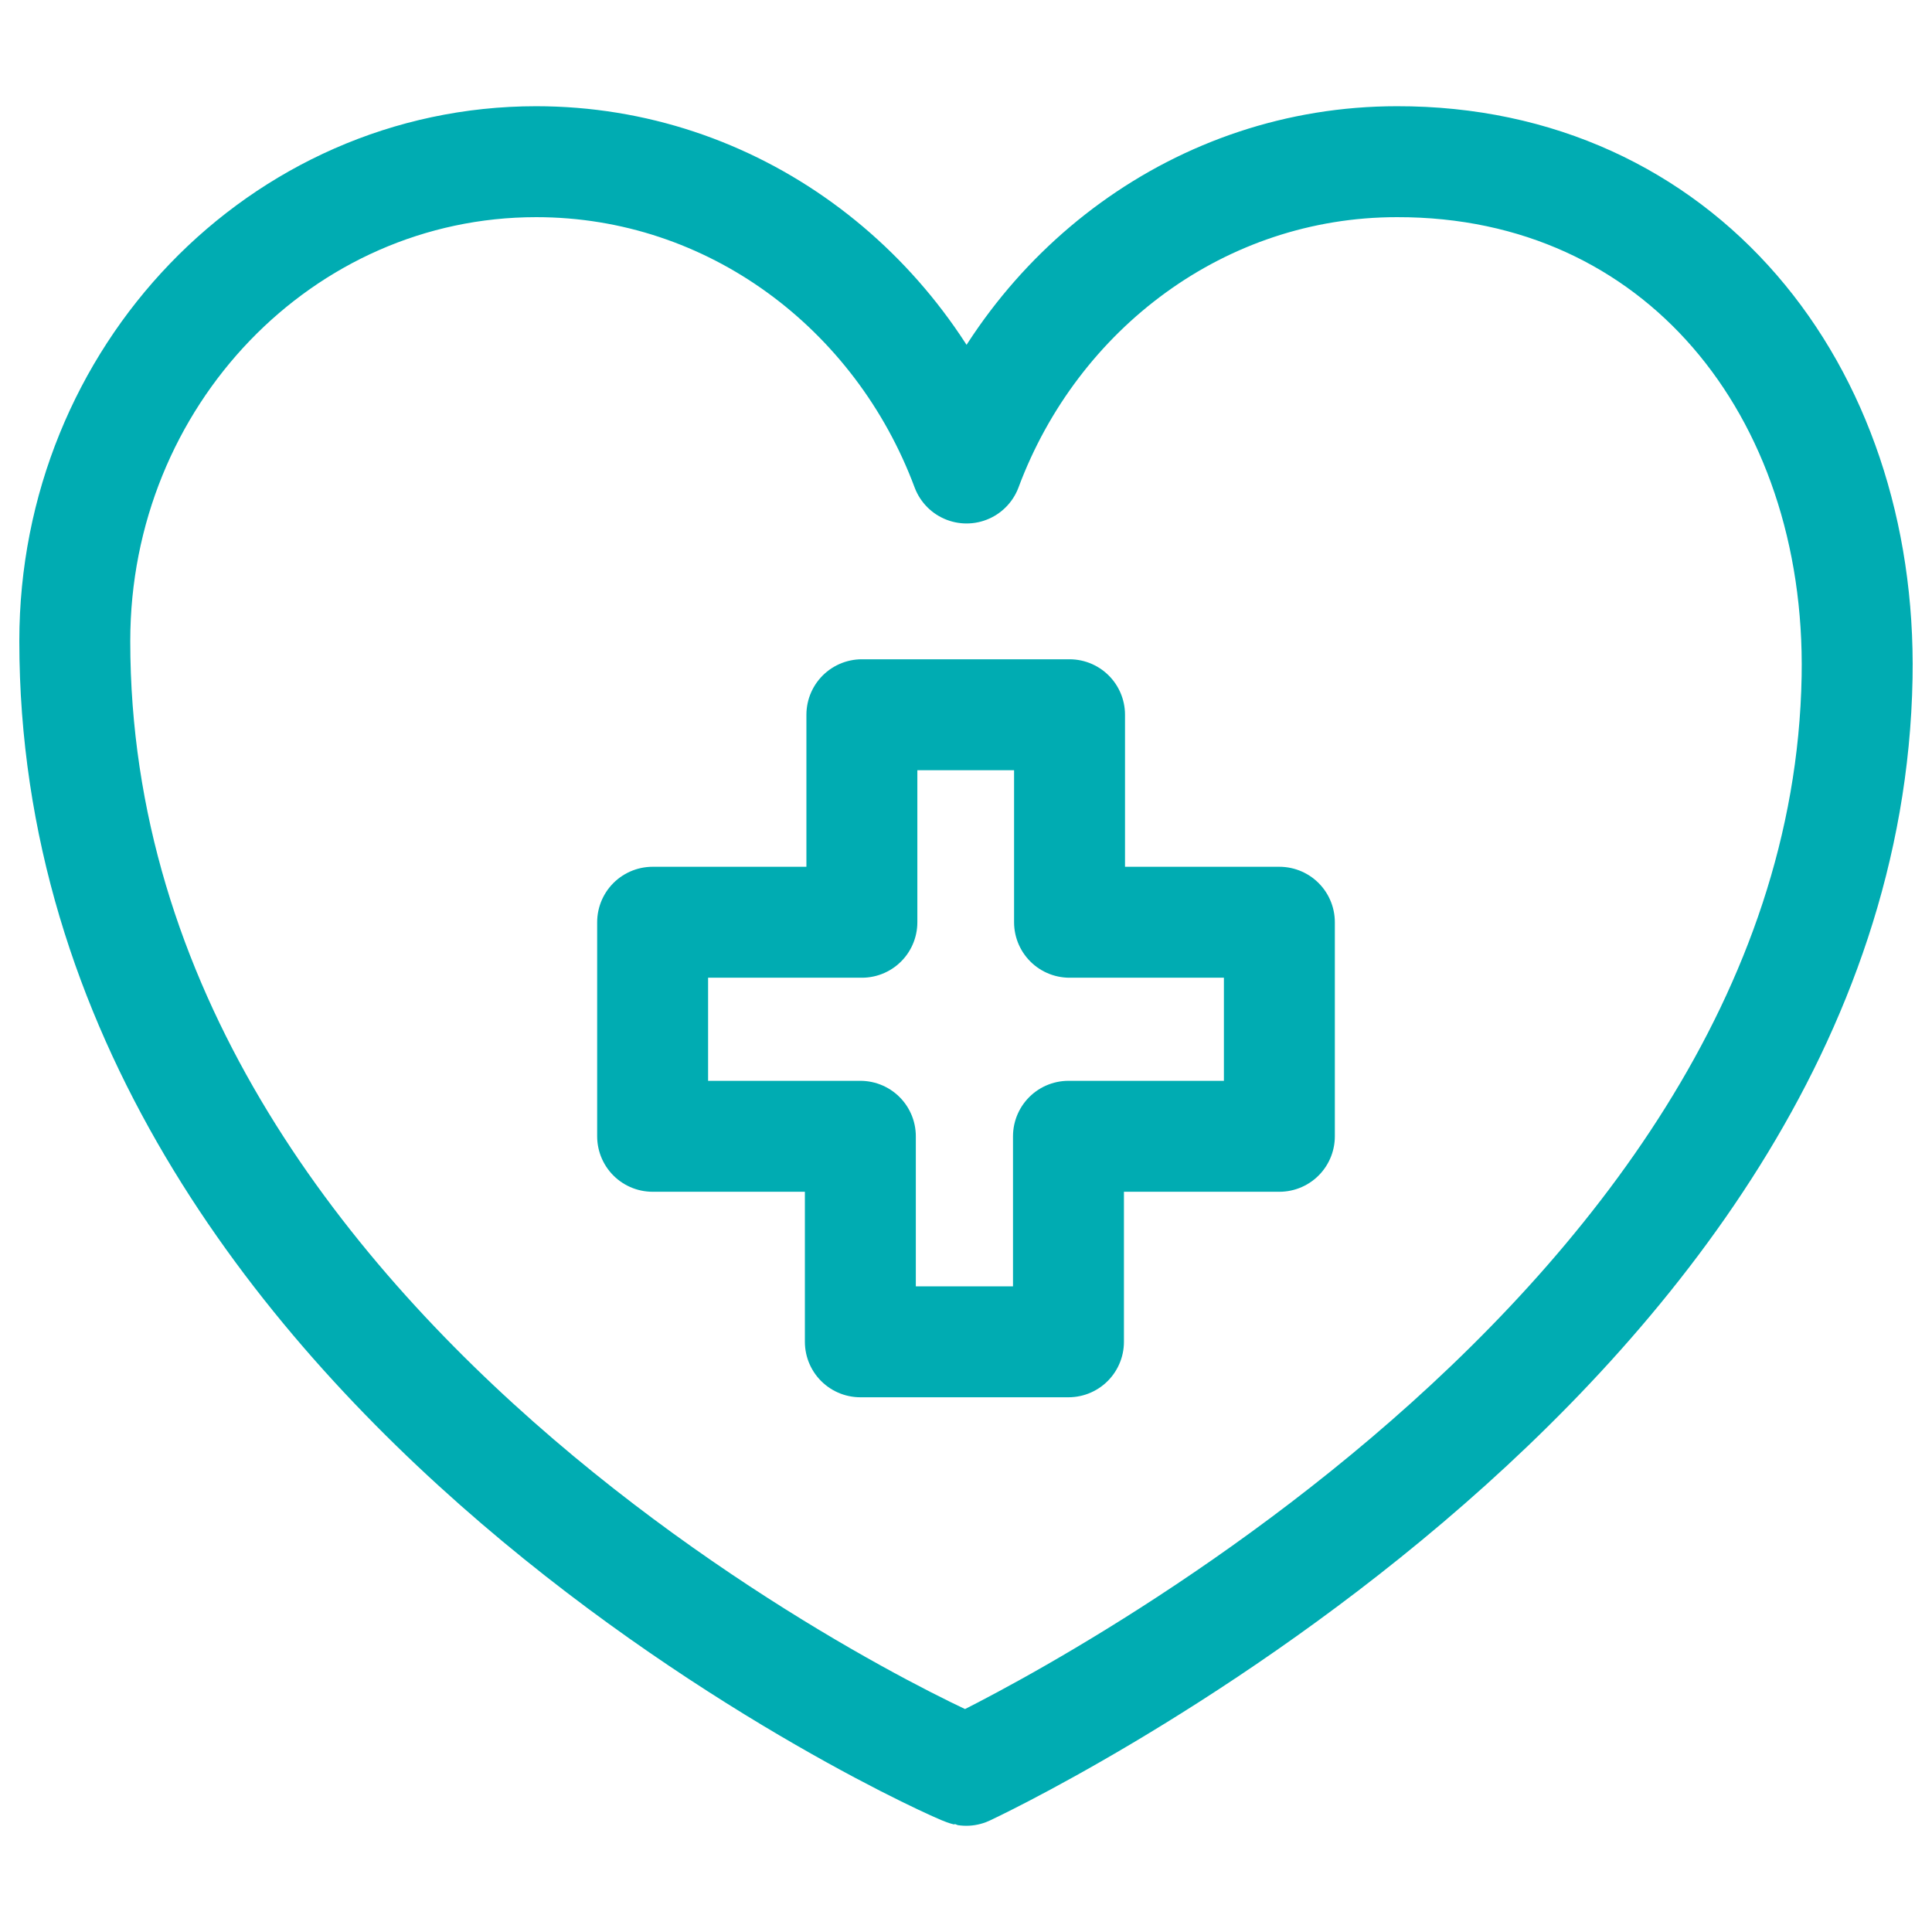
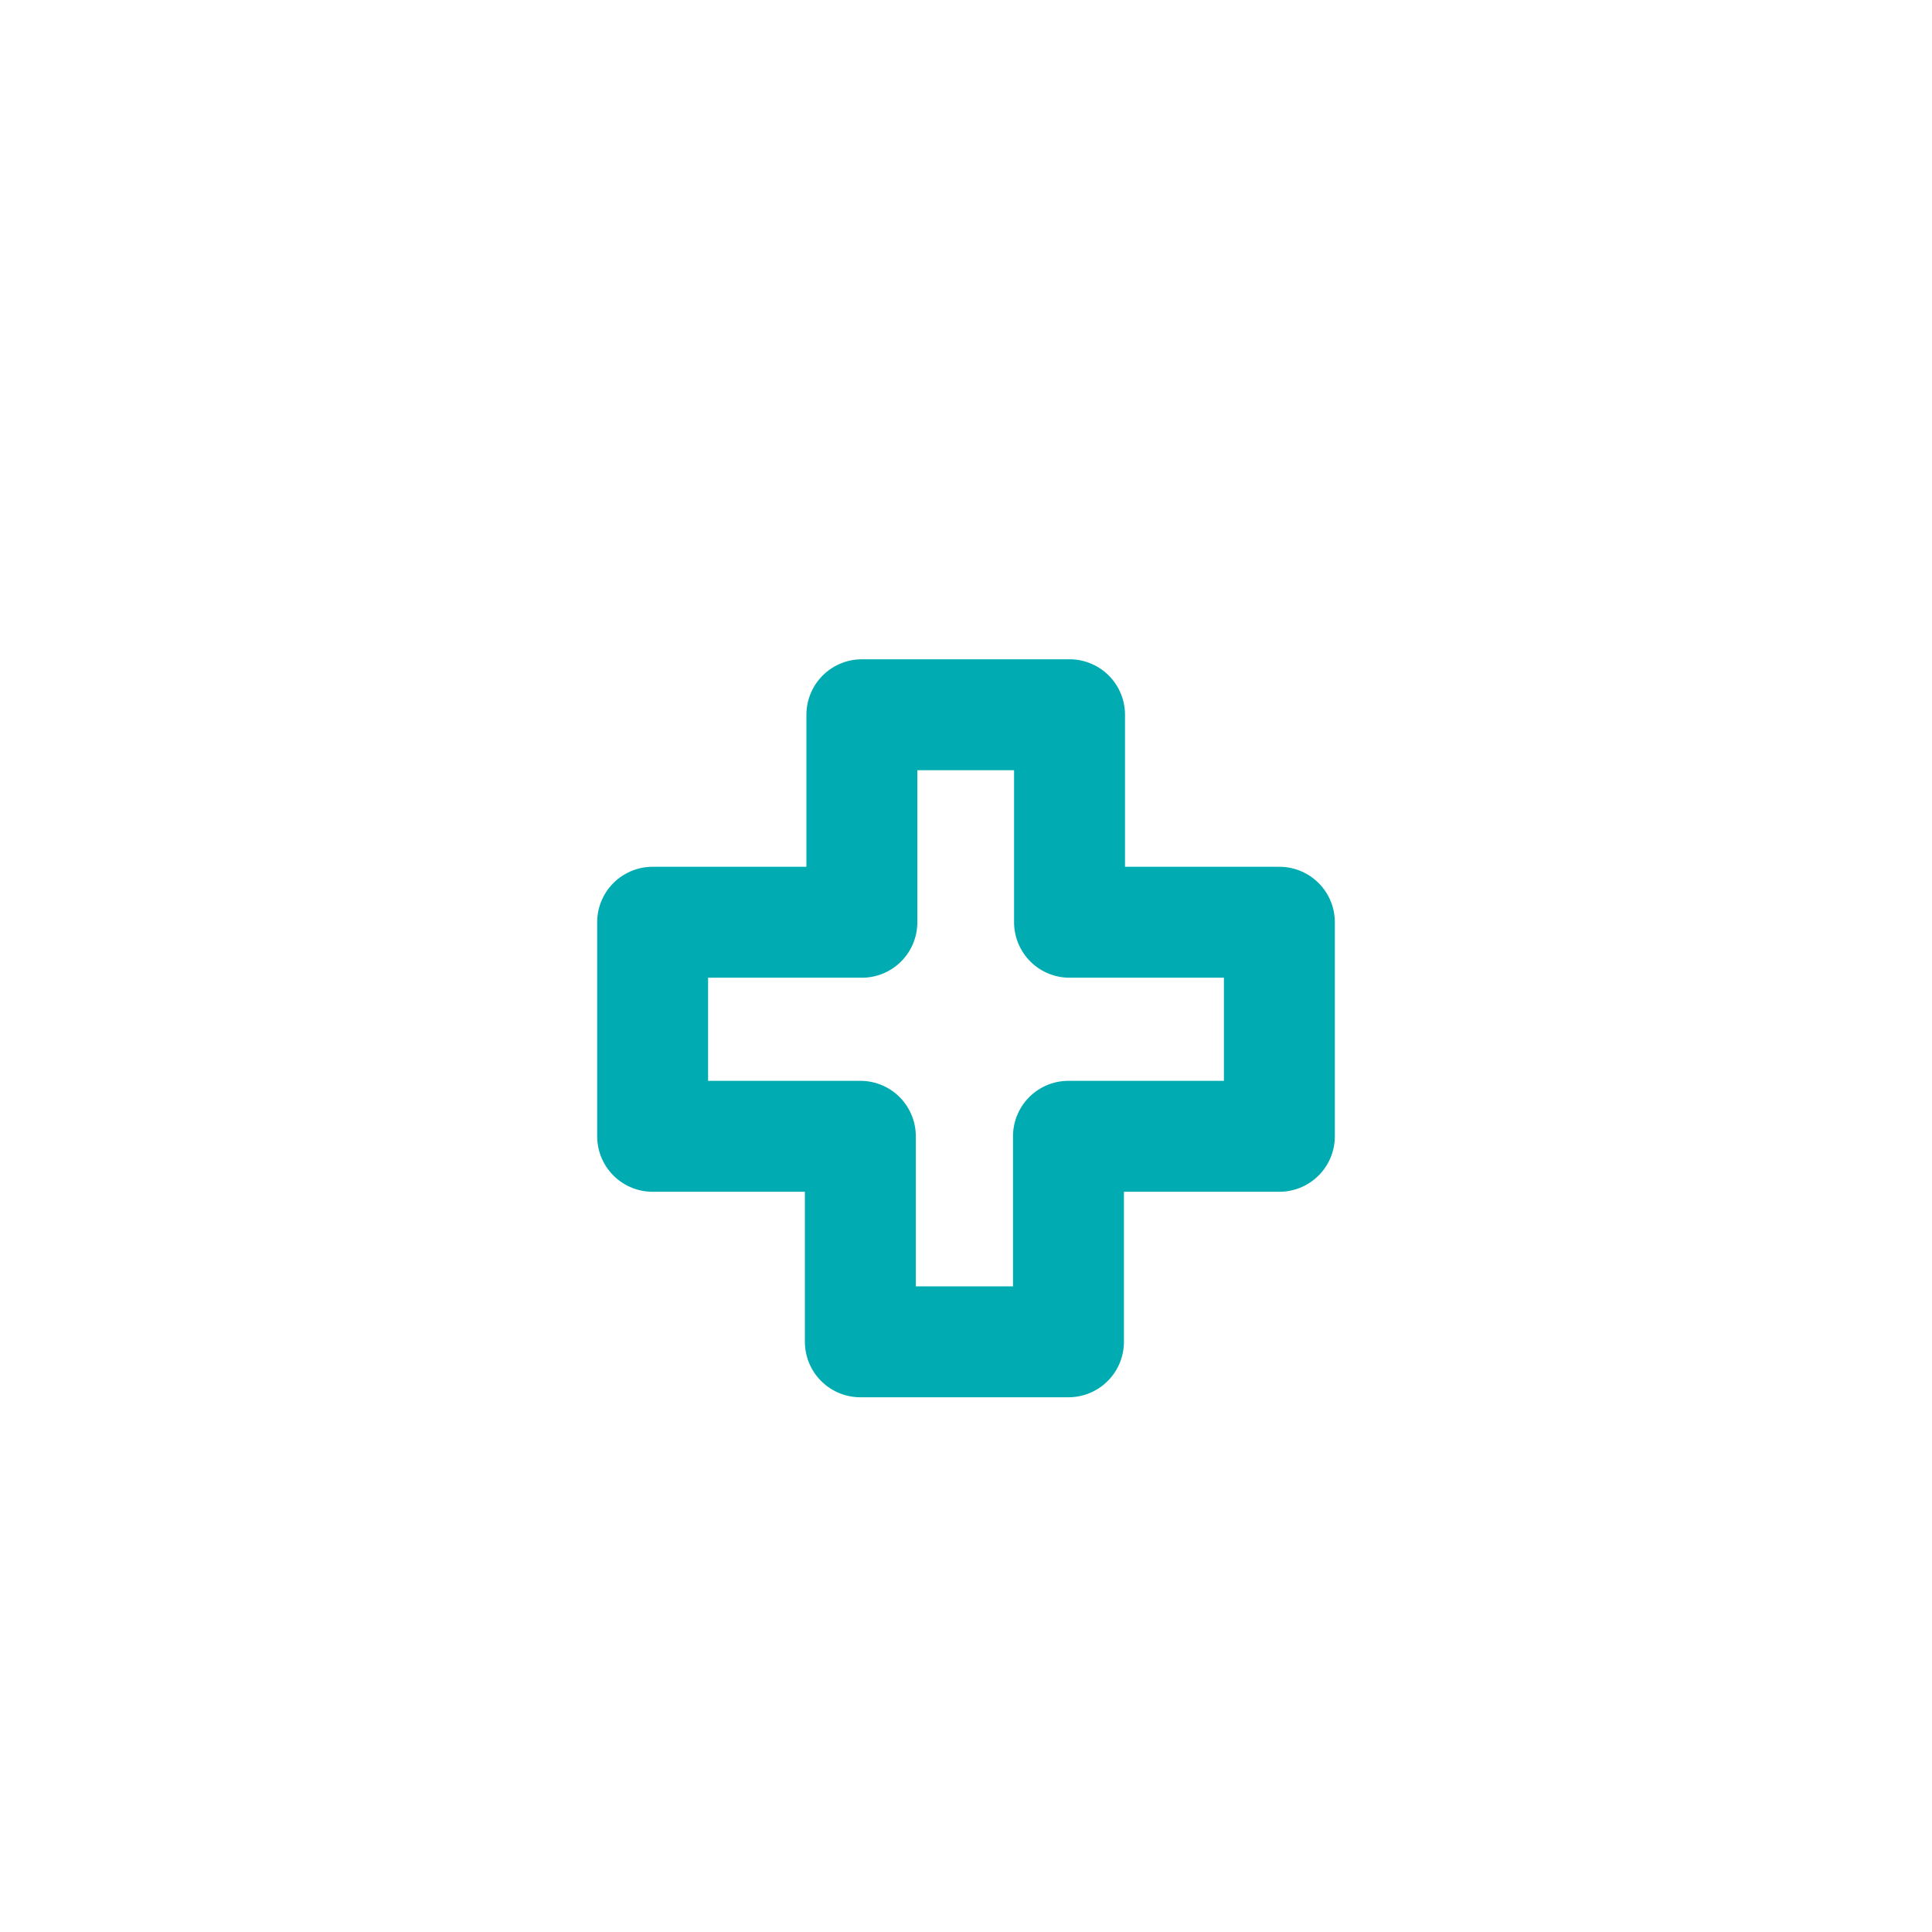
<svg xmlns="http://www.w3.org/2000/svg" version="1.1" width="512" height="512" x="0" y="0" viewBox="0 0 512 512" style="enable-background:new 0 0 512 512" xml:space="preserve">
  <g transform="matrix(0.98,0,0,0.98,5.12,5.12)">
-     <path d="M15 168.131C15 96.538 70.861 38.5 139.769 38.5c53.024 0 98.317 34.369 116.383 82.832C274.217 72.869 319.51 38.5 372.534 38.5c76.31-.135 125.85 61.551 124.436 139.424C493.614 362.828 256.068 473.5 256.068 473.5 253.895 473.163 15 367.296 15 168.131z" style="stroke-width:30;stroke-linecap:round;stroke-linejoin:round;stroke-miterlimit:10;" fill="none" stroke="#00acb2" stroke-width="30" stroke-linecap="round" stroke-linejoin="round" stroke-miterlimit="10" data-original="#000000" opacity="1" />
    <path d="M340.741 244.169h-56.742v-56.113h-56.155v56.113h-56.585v57.882h56.172v55.573h56.278v-55.573h57.032z" style="stroke-width:30;stroke-linecap:round;stroke-linejoin:round;stroke-miterlimit:10;" fill="none" stroke="#00acb2" stroke-width="30" stroke-linecap="round" stroke-linejoin="round" stroke-miterlimit="10" data-original="#000000" opacity="1" />
  </g>
</svg>